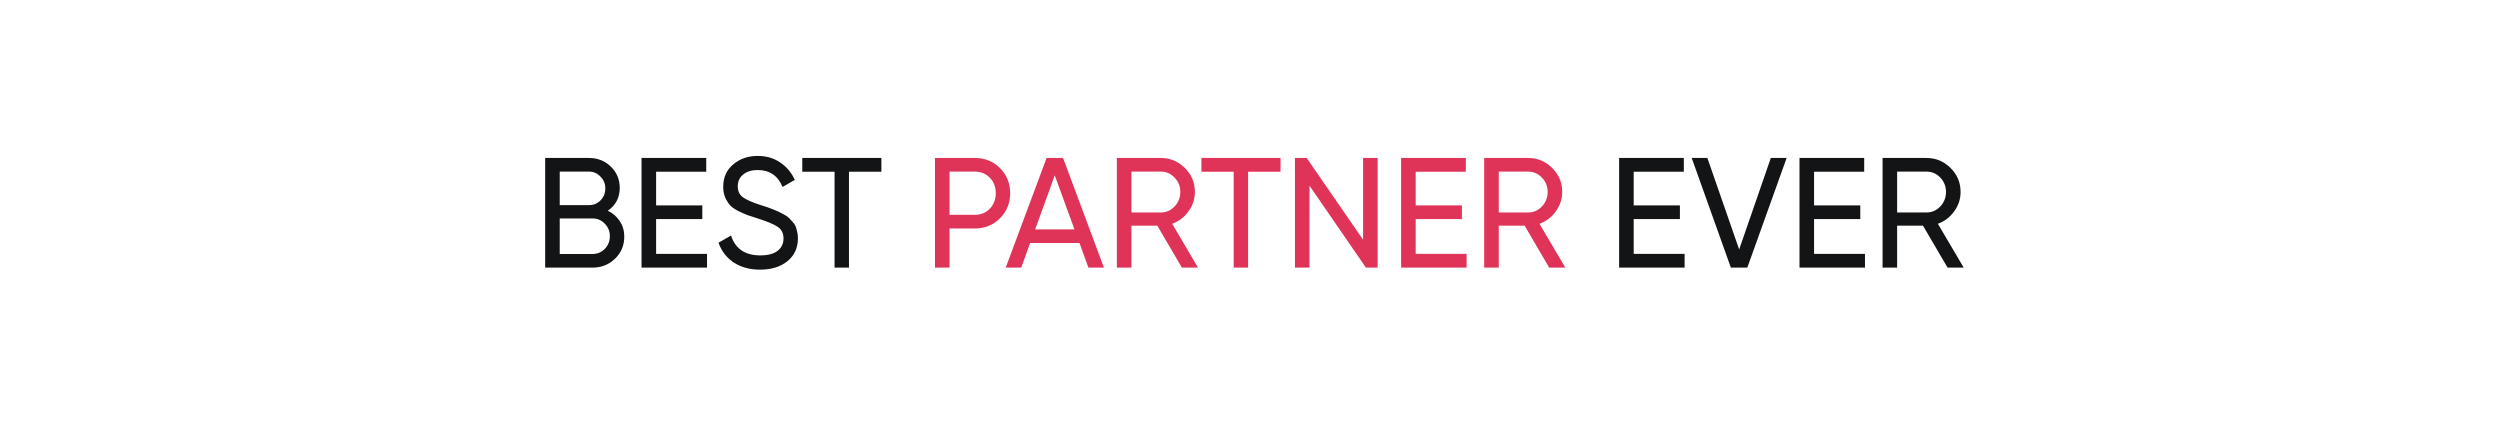
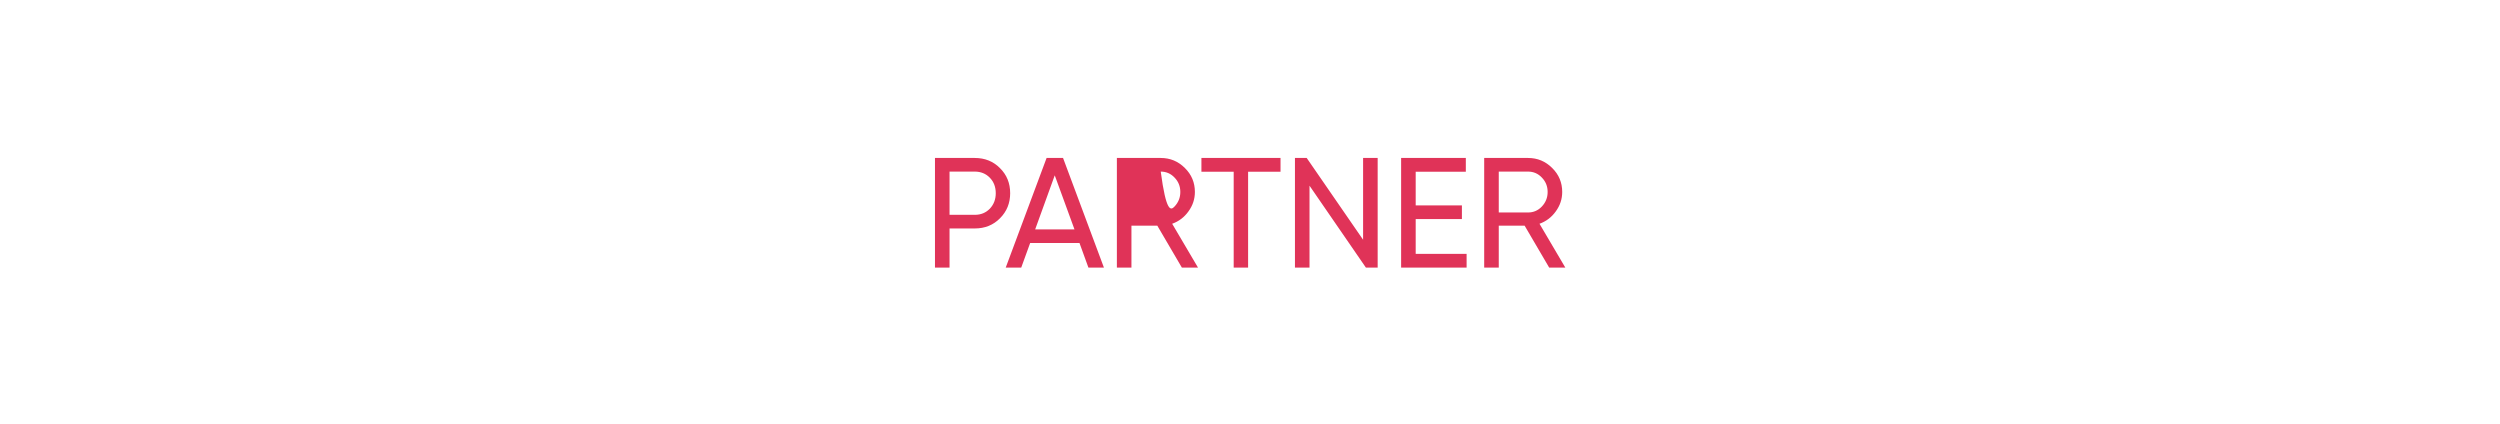
<svg xmlns="http://www.w3.org/2000/svg" width="383" height="65" viewBox="0 0 383 65" fill="none">
  <g filter="url(#filter0_b_5_44)">
    <path d="M343 32.5C343 50.449 328.449 65 310.5 65L85 65C62.909 65 45 47.091 45 25L45 -2.50592e-06L310.5 2.01187e-05C328.449 2.16482e-05 343 14.551 343 32.5Z" fill="white" fill-opacity="0.85" />
  </g>
-   <path d="M93.119 32.288C93.887 32.656 94.495 33.184 94.943 33.872C95.407 34.56 95.639 35.352 95.639 36.248C95.639 37.592 95.167 38.72 94.223 39.632C93.279 40.544 92.127 41 90.767 41H83.519V24.2H90.239C91.551 24.2 92.663 24.64 93.575 25.52C94.487 26.4 94.943 27.488 94.943 28.784C94.943 30.272 94.335 31.44 93.119 32.288ZM90.239 26.288H85.751V31.424H90.239C90.943 31.424 91.535 31.176 92.015 30.68C92.495 30.184 92.735 29.576 92.735 28.856C92.735 28.152 92.487 27.552 91.991 27.056C91.511 26.544 90.927 26.288 90.239 26.288ZM90.767 38.912C91.519 38.912 92.151 38.648 92.663 38.12C93.175 37.592 93.431 36.944 93.431 36.176C93.431 35.424 93.167 34.784 92.639 34.256C92.127 33.728 91.503 33.464 90.767 33.464H85.751V38.912H90.767ZM100.516 38.888H108.316V41H98.284V24.2H108.196V26.312H100.516V31.472H107.596V33.56H100.516V38.888ZM116.435 41.312C114.867 41.312 113.523 40.944 112.403 40.208C111.299 39.472 110.523 38.464 110.075 37.184L111.995 36.08C112.651 38.112 114.147 39.128 116.483 39.128C117.635 39.128 118.515 38.896 119.123 38.432C119.731 37.952 120.035 37.32 120.035 36.536C120.035 35.736 119.731 35.136 119.123 34.736C118.515 34.336 117.499 33.912 116.075 33.464C115.371 33.24 114.835 33.064 114.467 32.936C114.099 32.792 113.635 32.584 113.075 32.312C112.531 32.024 112.123 31.736 111.851 31.448C111.579 31.144 111.331 30.752 111.107 30.272C110.899 29.792 110.795 29.248 110.795 28.64C110.795 27.184 111.307 26.032 112.331 25.184C113.355 24.32 114.603 23.888 116.075 23.888C117.403 23.888 118.555 24.224 119.531 24.896C120.523 25.568 121.267 26.456 121.763 27.56L119.891 28.64C119.171 26.912 117.899 26.048 116.075 26.048C115.163 26.048 114.427 26.272 113.867 26.72C113.307 27.168 113.027 27.776 113.027 28.544C113.027 29.28 113.291 29.84 113.819 30.224C114.347 30.608 115.259 31.008 116.555 31.424C117.019 31.568 117.347 31.672 117.539 31.736C117.731 31.8 118.027 31.912 118.427 32.072C118.843 32.232 119.147 32.36 119.339 32.456C119.531 32.552 119.787 32.688 120.107 32.864C120.443 33.04 120.691 33.208 120.851 33.368C121.011 33.528 121.195 33.728 121.403 33.968C121.627 34.192 121.787 34.424 121.883 34.664C121.979 34.904 122.059 35.184 122.123 35.504C122.203 35.808 122.243 36.136 122.243 36.488C122.243 37.96 121.707 39.136 120.635 40.016C119.563 40.88 118.163 41.312 116.435 41.312ZM135.029 24.2V26.312H130.061V41H127.853V26.312H122.909V24.2H135.029ZM250.282 38.888H258.082V41H248.05V24.2H257.962V26.312H250.282V31.472H257.362V33.56H250.282V38.888ZM265.169 41L259.169 24.2H261.569L266.441 38.216L271.289 24.2H273.713L267.689 41H265.169ZM277.915 38.888H285.715V41H275.683V24.2H285.595V26.312H277.915V31.472H284.995V33.56H277.915V38.888ZM298.369 41L294.601 34.568H290.641V41H288.409V24.2H295.129C296.569 24.2 297.801 24.712 298.825 25.736C299.849 26.744 300.361 27.968 300.361 29.408C300.361 30.496 300.033 31.488 299.377 32.384C298.737 33.28 297.905 33.912 296.881 34.28L300.841 41H298.369ZM290.641 26.288V32.552H295.129C295.961 32.552 296.665 32.248 297.241 31.64C297.833 31.016 298.129 30.272 298.129 29.408C298.129 28.544 297.833 27.808 297.241 27.2C296.665 26.592 295.961 26.288 295.129 26.288H290.641Z" fill="#131415" />
-   <path d="M149.334 24.2C150.886 24.2 152.174 24.72 153.198 25.76C154.238 26.784 154.758 28.064 154.758 29.6C154.758 31.12 154.238 32.4 153.198 33.44C152.174 34.48 150.886 35 149.334 35H145.47V41H143.238V24.2H149.334ZM149.334 32.912C150.262 32.912 151.03 32.6 151.638 31.976C152.246 31.336 152.55 30.544 152.55 29.6C152.55 28.64 152.246 27.848 151.638 27.224C151.03 26.6 150.262 26.288 149.334 26.288H145.47V32.912H149.334ZM166.747 41L165.379 37.232H157.819L156.451 41H154.075L160.339 24.2H162.859L169.123 41H166.747ZM158.587 35.144H164.611L161.587 26.864L158.587 35.144ZM181.065 41L177.297 34.568H173.337V41H171.105V24.2H177.825C179.265 24.2 180.497 24.712 181.521 25.736C182.545 26.744 183.057 27.968 183.057 29.408C183.057 30.496 182.729 31.488 182.073 32.384C181.433 33.28 180.601 33.912 179.577 34.28L183.537 41H181.065ZM173.337 26.288V32.552H177.825C178.657 32.552 179.361 32.248 179.937 31.64C180.529 31.016 180.825 30.272 180.825 29.408C180.825 28.544 180.529 27.808 179.937 27.2C179.361 26.592 178.657 26.288 177.825 26.288H173.337ZM196.177 24.2V26.312H191.209V41H189.001V26.312H184.057V24.2H196.177ZM208.826 24.2H211.058V41H209.258L200.618 28.448V41H198.386V24.2H200.186L208.826 36.728V24.2ZM216.884 38.888H224.684V41H214.652V24.2H224.564V26.312H216.884V31.472H223.964V33.56H216.884V38.888ZM237.338 41L233.57 34.568H229.61V41H227.378V24.2H234.098C235.538 24.2 236.77 24.712 237.794 25.736C238.818 26.744 239.33 27.968 239.33 29.408C239.33 30.496 239.002 31.488 238.346 32.384C237.706 33.28 236.874 33.912 235.85 34.28L239.81 41H237.338ZM229.61 26.288V32.552H234.098C234.93 32.552 235.634 32.248 236.21 31.64C236.802 31.016 237.098 30.272 237.098 29.408C237.098 28.544 236.802 27.808 236.21 27.2C235.634 26.592 234.93 26.288 234.098 26.288H229.61Z" fill="#E03358" />
+   <path d="M149.334 24.2C150.886 24.2 152.174 24.72 153.198 25.76C154.238 26.784 154.758 28.064 154.758 29.6C154.758 31.12 154.238 32.4 153.198 33.44C152.174 34.48 150.886 35 149.334 35H145.47V41H143.238V24.2H149.334ZM149.334 32.912C150.262 32.912 151.03 32.6 151.638 31.976C152.246 31.336 152.55 30.544 152.55 29.6C152.55 28.64 152.246 27.848 151.638 27.224C151.03 26.6 150.262 26.288 149.334 26.288H145.47V32.912H149.334ZM166.747 41L165.379 37.232H157.819L156.451 41H154.075L160.339 24.2H162.859L169.123 41H166.747ZM158.587 35.144H164.611L161.587 26.864L158.587 35.144ZM181.065 41L177.297 34.568H173.337V41H171.105V24.2H177.825C179.265 24.2 180.497 24.712 181.521 25.736C182.545 26.744 183.057 27.968 183.057 29.408C183.057 30.496 182.729 31.488 182.073 32.384C181.433 33.28 180.601 33.912 179.577 34.28L183.537 41H181.065ZM173.337 26.288H177.825C178.657 32.552 179.361 32.248 179.937 31.64C180.529 31.016 180.825 30.272 180.825 29.408C180.825 28.544 180.529 27.808 179.937 27.2C179.361 26.592 178.657 26.288 177.825 26.288H173.337ZM196.177 24.2V26.312H191.209V41H189.001V26.312H184.057V24.2H196.177ZM208.826 24.2H211.058V41H209.258L200.618 28.448V41H198.386V24.2H200.186L208.826 36.728V24.2ZM216.884 38.888H224.684V41H214.652V24.2H224.564V26.312H216.884V31.472H223.964V33.56H216.884V38.888ZM237.338 41L233.57 34.568H229.61V41H227.378V24.2H234.098C235.538 24.2 236.77 24.712 237.794 25.736C238.818 26.744 239.33 27.968 239.33 29.408C239.33 30.496 239.002 31.488 238.346 32.384C237.706 33.28 236.874 33.912 235.85 34.28L239.81 41H237.338ZM229.61 26.288V32.552H234.098C234.93 32.552 235.634 32.248 236.21 31.64C236.802 31.016 237.098 30.272 237.098 29.408C237.098 28.544 236.802 27.808 236.21 27.2C235.634 26.592 234.93 26.288 234.098 26.288H229.61Z" fill="#E03358" />
  <defs>
    <filter id="filter0_b_5_44" x="35" y="-10" width="318" height="85" filterUnits="userSpaceOnUse" color-interpolation-filters="sRGB">
      <feFlood flood-opacity="0" result="BackgroundImageFix" />
      <feGaussianBlur in="BackgroundImageFix" stdDeviation="5" />
      <feComposite in2="SourceAlpha" operator="in" result="effect1_backgroundBlur_5_44" />
      <feBlend mode="normal" in="SourceGraphic" in2="effect1_backgroundBlur_5_44" result="shape" />
    </filter>
  </defs>
</svg>